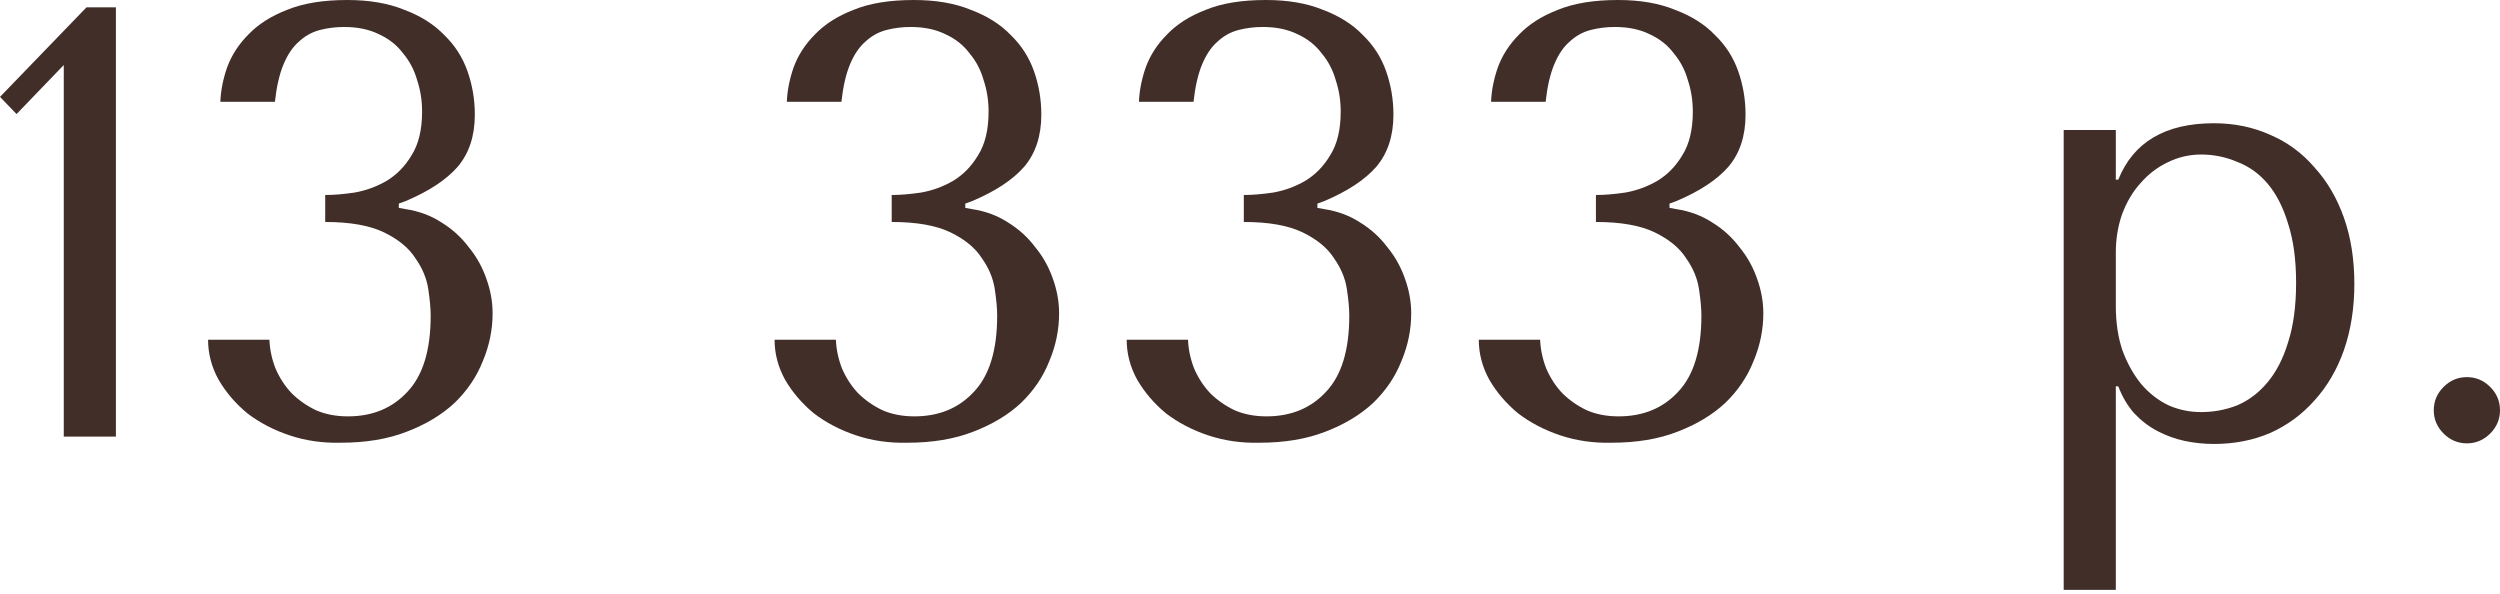
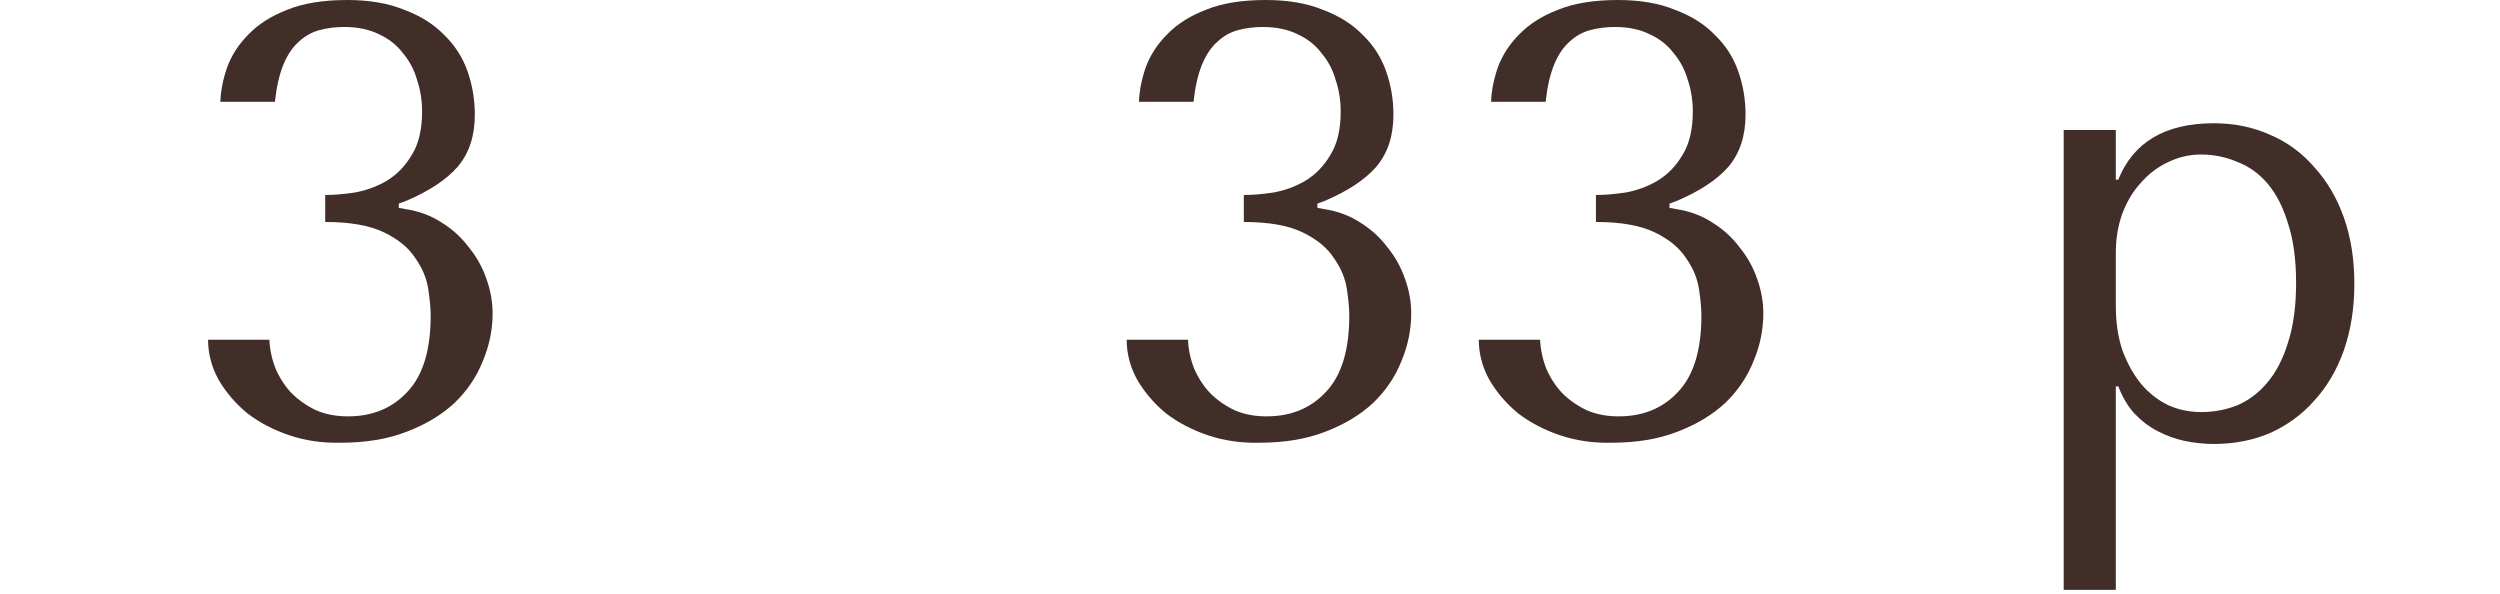
<svg xmlns="http://www.w3.org/2000/svg" width="522" height="124" viewBox="0 0 522 124" fill="none">
-   <path d="M24.199 91.162H13.316V13.572L3.457 23.815L0 20.23L18.053 1.536H24.199V91.162Z" fill="#412E28" />
  <path d="M67.903 40.716C69.695 40.716 71.744 40.545 74.048 40.204C76.438 39.777 78.658 38.966 80.706 37.771C82.84 36.49 84.59 34.698 85.956 32.393C87.407 30.089 88.132 27.058 88.132 23.303C88.132 20.998 87.791 18.821 87.108 16.773C86.511 14.639 85.529 12.761 84.163 11.139C82.883 9.432 81.218 8.109 79.17 7.17C77.121 6.146 74.689 5.634 71.872 5.634C70.079 5.634 68.372 5.847 66.75 6.274C65.128 6.701 63.677 7.511 62.397 8.707C61.117 9.816 60.05 11.395 59.196 13.444C58.343 15.492 57.745 18.096 57.404 21.254H46.008C46.094 18.95 46.563 16.559 47.417 14.084C48.356 11.523 49.849 9.219 51.898 7.17C53.947 5.036 56.635 3.329 59.964 2.049C63.293 0.683 67.476 0 72.512 0C77.121 0 81.09 0.683 84.419 2.049C87.834 3.329 90.608 5.079 92.742 7.298C94.961 9.432 96.583 11.95 97.607 14.852C98.631 17.754 99.144 20.785 99.144 23.943C99.144 28.381 97.949 32.009 95.558 34.826C93.168 37.557 89.541 39.947 84.675 41.996L83.267 42.508V43.404L84.675 43.661C87.492 44.087 90.01 45.026 92.23 46.477C94.449 47.843 96.327 49.55 97.863 51.599C99.485 53.562 100.723 55.781 101.576 58.257C102.43 60.647 102.857 63.037 102.857 65.427C102.857 68.841 102.174 72.17 100.808 75.414C99.528 78.657 97.564 81.559 94.918 84.12C92.272 86.596 88.943 88.602 84.931 90.138C81.005 91.674 76.396 92.443 71.103 92.443C67.348 92.528 63.805 92.016 60.476 90.906C57.148 89.796 54.203 88.26 51.642 86.297C49.166 84.248 47.161 81.901 45.624 79.255C44.173 76.609 43.447 73.835 43.447 70.932H56.251C56.337 72.981 56.763 74.987 57.532 76.95C58.385 78.913 59.495 80.621 60.861 82.072C62.312 83.523 64.019 84.718 65.982 85.657C67.945 86.51 70.165 86.937 72.64 86.937C77.761 86.937 81.901 85.23 85.059 81.816C88.303 78.401 89.925 73.109 89.925 65.939C89.925 64.403 89.754 62.525 89.413 60.305C89.071 58.086 88.175 55.952 86.724 53.904C85.358 51.77 83.182 49.977 80.194 48.526C77.207 47.075 73.109 46.349 67.903 46.349V40.716Z" fill="#412E28" />
-   <path d="M186.187 40.716C187.979 40.716 190.028 40.545 192.332 40.204C194.722 39.777 196.942 38.966 198.99 37.771C201.124 36.49 202.874 34.698 204.24 32.393C205.691 30.089 206.416 27.058 206.416 23.303C206.416 20.998 206.075 18.821 205.392 16.773C204.795 14.639 203.813 12.761 202.447 11.139C201.167 9.432 199.502 8.109 197.454 7.17C195.405 6.146 192.973 5.634 190.156 5.634C188.363 5.634 186.656 5.847 185.034 6.274C183.413 6.701 181.961 7.511 180.681 8.707C179.401 9.816 178.334 11.395 177.48 13.444C176.627 15.492 176.029 18.096 175.688 21.254H164.292C164.378 18.95 164.847 16.559 165.701 14.084C166.64 11.523 168.133 9.219 170.182 7.17C172.231 5.036 174.919 3.329 178.248 2.049C181.577 0.683 185.76 0 190.796 0C195.405 0 199.374 0.683 202.703 2.049C206.118 3.329 208.892 5.079 211.026 7.298C213.245 9.432 214.867 11.95 215.891 14.852C216.916 17.754 217.428 20.785 217.428 23.943C217.428 28.381 216.233 32.009 213.843 34.826C211.453 37.557 207.825 39.947 202.959 41.996L201.551 42.508V43.404L202.959 43.661C205.776 44.087 208.294 45.026 210.514 46.477C212.733 47.843 214.611 49.55 216.147 51.599C217.769 53.562 219.007 55.781 219.86 58.257C220.714 60.647 221.141 63.037 221.141 65.427C221.141 68.841 220.458 72.17 219.092 75.414C217.812 78.657 215.849 81.559 213.202 84.12C210.556 86.596 207.227 88.602 203.216 90.138C199.289 91.674 194.68 92.443 189.388 92.443C185.632 92.528 182.089 92.016 178.761 90.906C175.432 89.796 172.487 88.26 169.926 86.297C167.451 84.248 165.445 81.901 163.908 79.255C162.457 76.609 161.732 73.835 161.732 70.932H174.535C174.621 72.981 175.047 74.987 175.816 76.95C176.669 78.913 177.779 80.621 179.145 82.072C180.596 83.523 182.303 84.718 184.266 85.657C186.229 86.51 188.449 86.937 190.924 86.937C196.045 86.937 200.185 85.23 203.344 81.816C206.587 78.401 208.209 73.109 208.209 65.939C208.209 64.403 208.038 62.525 207.697 60.305C207.355 58.086 206.459 55.952 205.008 53.904C203.642 51.77 201.466 49.977 198.478 48.526C195.491 47.075 191.393 46.349 186.187 46.349V40.716Z" fill="#412E28" />
  <path d="M259.708 40.716C261.5 40.716 263.549 40.545 265.854 40.204C268.244 39.777 270.463 38.966 272.512 37.771C274.645 36.49 276.395 34.698 277.761 32.393C279.212 30.089 279.938 27.058 279.938 23.303C279.938 20.998 279.596 18.821 278.913 16.773C278.316 14.639 277.334 12.761 275.969 11.139C274.688 9.432 273.024 8.109 270.975 7.17C268.926 6.146 266.494 5.634 263.677 5.634C261.884 5.634 260.177 5.847 258.555 6.274C256.934 6.701 255.483 7.511 254.202 8.707C252.922 9.816 251.855 11.395 251.001 13.444C250.148 15.492 249.55 18.096 249.209 21.254H237.814C237.899 18.95 238.368 16.559 239.222 14.084C240.161 11.523 241.655 9.219 243.703 7.17C245.752 5.036 248.441 3.329 251.77 2.049C255.099 0.683 259.281 0 264.317 0C268.926 0 272.896 0.683 276.225 2.049C279.639 3.329 282.413 5.079 284.547 7.298C286.766 9.432 288.388 11.95 289.412 14.852C290.437 17.754 290.949 20.785 290.949 23.943C290.949 28.381 289.754 32.009 287.364 34.826C284.974 37.557 281.346 39.947 276.481 41.996L275.072 42.508V43.404L276.481 43.661C279.297 44.087 281.816 45.026 284.035 46.477C286.254 47.843 288.132 49.55 289.668 51.599C291.29 53.562 292.528 55.781 293.382 58.257C294.235 60.647 294.662 63.037 294.662 65.427C294.662 68.841 293.979 72.17 292.613 75.414C291.333 78.657 289.37 81.559 286.724 84.12C284.078 86.596 280.749 88.602 276.737 90.138C272.81 91.674 268.201 92.443 262.909 92.443C259.153 92.528 255.611 92.016 252.282 90.906C248.953 89.796 246.008 88.26 243.447 86.297C240.972 84.248 238.966 81.901 237.429 79.255C235.978 76.609 235.253 73.835 235.253 70.932H248.056C248.142 72.981 248.569 74.987 249.337 76.95C250.19 78.913 251.3 80.621 252.666 82.072C254.117 83.523 255.824 84.718 257.787 85.657C259.751 86.51 261.97 86.937 264.445 86.937C269.567 86.937 273.707 85.23 276.865 81.816C280.108 78.401 281.73 73.109 281.73 65.939C281.73 64.403 281.559 62.525 281.218 60.305C280.877 58.086 279.98 55.952 278.529 53.904C277.164 51.77 274.987 49.977 271.999 48.526C269.012 47.075 264.915 46.349 259.708 46.349V40.716Z" fill="#412E28" />
  <path d="M333.229 40.716C335.022 40.716 337.07 40.545 339.375 40.204C341.765 39.777 343.984 38.966 346.033 37.771C348.167 36.49 349.916 34.698 351.282 32.393C352.733 30.089 353.459 27.058 353.459 23.303C353.459 20.998 353.117 18.821 352.435 16.773C351.837 14.639 350.855 12.761 349.49 11.139C348.209 9.432 346.545 8.109 344.496 7.17C342.448 6.146 340.015 5.634 337.198 5.634C335.406 5.634 333.698 5.847 332.077 6.274C330.455 6.701 329.004 7.511 327.723 8.707C326.443 9.816 325.376 11.395 324.523 13.444C323.669 15.492 323.071 18.096 322.73 21.254H311.335C311.42 18.95 311.89 16.559 312.743 14.084C313.682 11.523 315.176 9.219 317.224 7.17C319.273 5.036 321.962 3.329 325.291 2.049C328.62 0.683 332.802 0 337.838 0C342.448 0 346.417 0.683 349.746 2.049C353.16 3.329 355.934 5.079 358.068 7.298C360.287 9.432 361.909 11.95 362.934 14.852C363.958 17.754 364.47 20.785 364.47 23.943C364.47 28.381 363.275 32.009 360.885 34.826C358.495 37.557 354.867 39.947 350.002 41.996L348.593 42.508V43.404L350.002 43.661C352.819 44.087 355.337 45.026 357.556 46.477C359.775 47.843 361.653 49.55 363.19 51.599C364.811 53.562 366.049 55.781 366.903 58.257C367.756 60.647 368.183 63.037 368.183 65.427C368.183 68.841 367.5 72.17 366.134 75.414C364.854 78.657 362.891 81.559 360.245 84.12C357.599 86.596 354.27 88.602 350.258 90.138C346.331 91.674 341.722 92.443 336.43 92.443C332.674 92.528 329.132 92.016 325.803 90.906C322.474 89.796 319.529 88.26 316.968 86.297C314.493 84.248 312.487 81.901 310.951 79.255C309.5 76.609 308.774 73.835 308.774 70.932H321.578C321.663 72.981 322.09 74.987 322.858 76.95C323.712 78.913 324.821 80.621 326.187 82.072C327.638 83.523 329.345 84.718 331.308 85.657C333.272 86.51 335.491 86.937 337.966 86.937C343.088 86.937 347.228 85.23 350.386 81.816C353.63 78.401 355.251 73.109 355.251 65.939C355.251 64.403 355.081 62.525 354.739 60.305C354.398 58.086 353.502 55.952 352.05 53.904C350.685 51.77 348.508 49.977 345.521 48.526C342.533 47.075 338.436 46.349 333.229 46.349V40.716Z" fill="#412E28" />
  <path d="M430.899 123.171H441.782V80.663H442.294C443.148 82.882 444.258 84.76 445.623 86.297C447.074 87.833 448.696 89.071 450.489 90.01C452.281 90.949 454.159 91.632 456.122 92.058C458.171 92.485 460.22 92.699 462.268 92.699C466.536 92.699 470.463 91.93 474.048 90.394C477.633 88.772 480.706 86.51 483.266 83.608C485.912 80.706 487.961 77.206 489.412 73.109C490.863 68.927 491.589 64.317 491.589 59.281C491.589 54.16 490.863 49.55 489.412 45.453C487.961 41.356 485.912 37.856 483.266 34.954C480.706 31.966 477.633 29.705 474.048 28.168C470.463 26.546 466.536 25.735 462.268 25.735C452.111 25.735 445.453 29.662 442.294 37.515H441.782V27.144H430.899V123.171ZM441.782 52.751C441.782 49.934 442.209 47.288 443.063 44.813C444.002 42.252 445.282 40.075 446.904 38.283C448.526 36.405 450.403 34.954 452.537 33.93C454.757 32.82 457.104 32.265 459.579 32.265C462.225 32.265 464.744 32.777 467.134 33.802C469.609 34.741 471.743 36.277 473.535 38.411C475.328 40.545 476.736 43.319 477.761 46.733C478.87 50.148 479.425 54.245 479.425 59.025C479.425 63.89 478.87 68.03 477.761 71.445C476.736 74.859 475.285 77.676 473.407 79.895C471.615 82.029 469.524 83.608 467.134 84.632C464.744 85.571 462.225 86.041 459.579 86.041C457.189 86.041 454.927 85.571 452.793 84.632C450.66 83.608 448.782 82.157 447.16 80.279C445.538 78.316 444.215 75.969 443.191 73.237C442.252 70.506 441.782 67.39 441.782 63.89V52.751Z" fill="#412E28" />
-   <path d="M508.171 85.657C508.171 83.779 508.854 82.157 510.22 80.791C511.586 79.426 513.208 78.743 515.085 78.743C516.963 78.743 518.585 79.426 519.951 80.791C521.317 82.157 521.999 83.779 521.999 85.657C521.999 87.535 521.317 89.156 519.951 90.522C518.585 91.888 516.963 92.571 515.085 92.571C513.208 92.571 511.586 91.888 510.22 90.522C508.854 89.156 508.171 87.535 508.171 85.657Z" fill="#412E28" />
</svg>